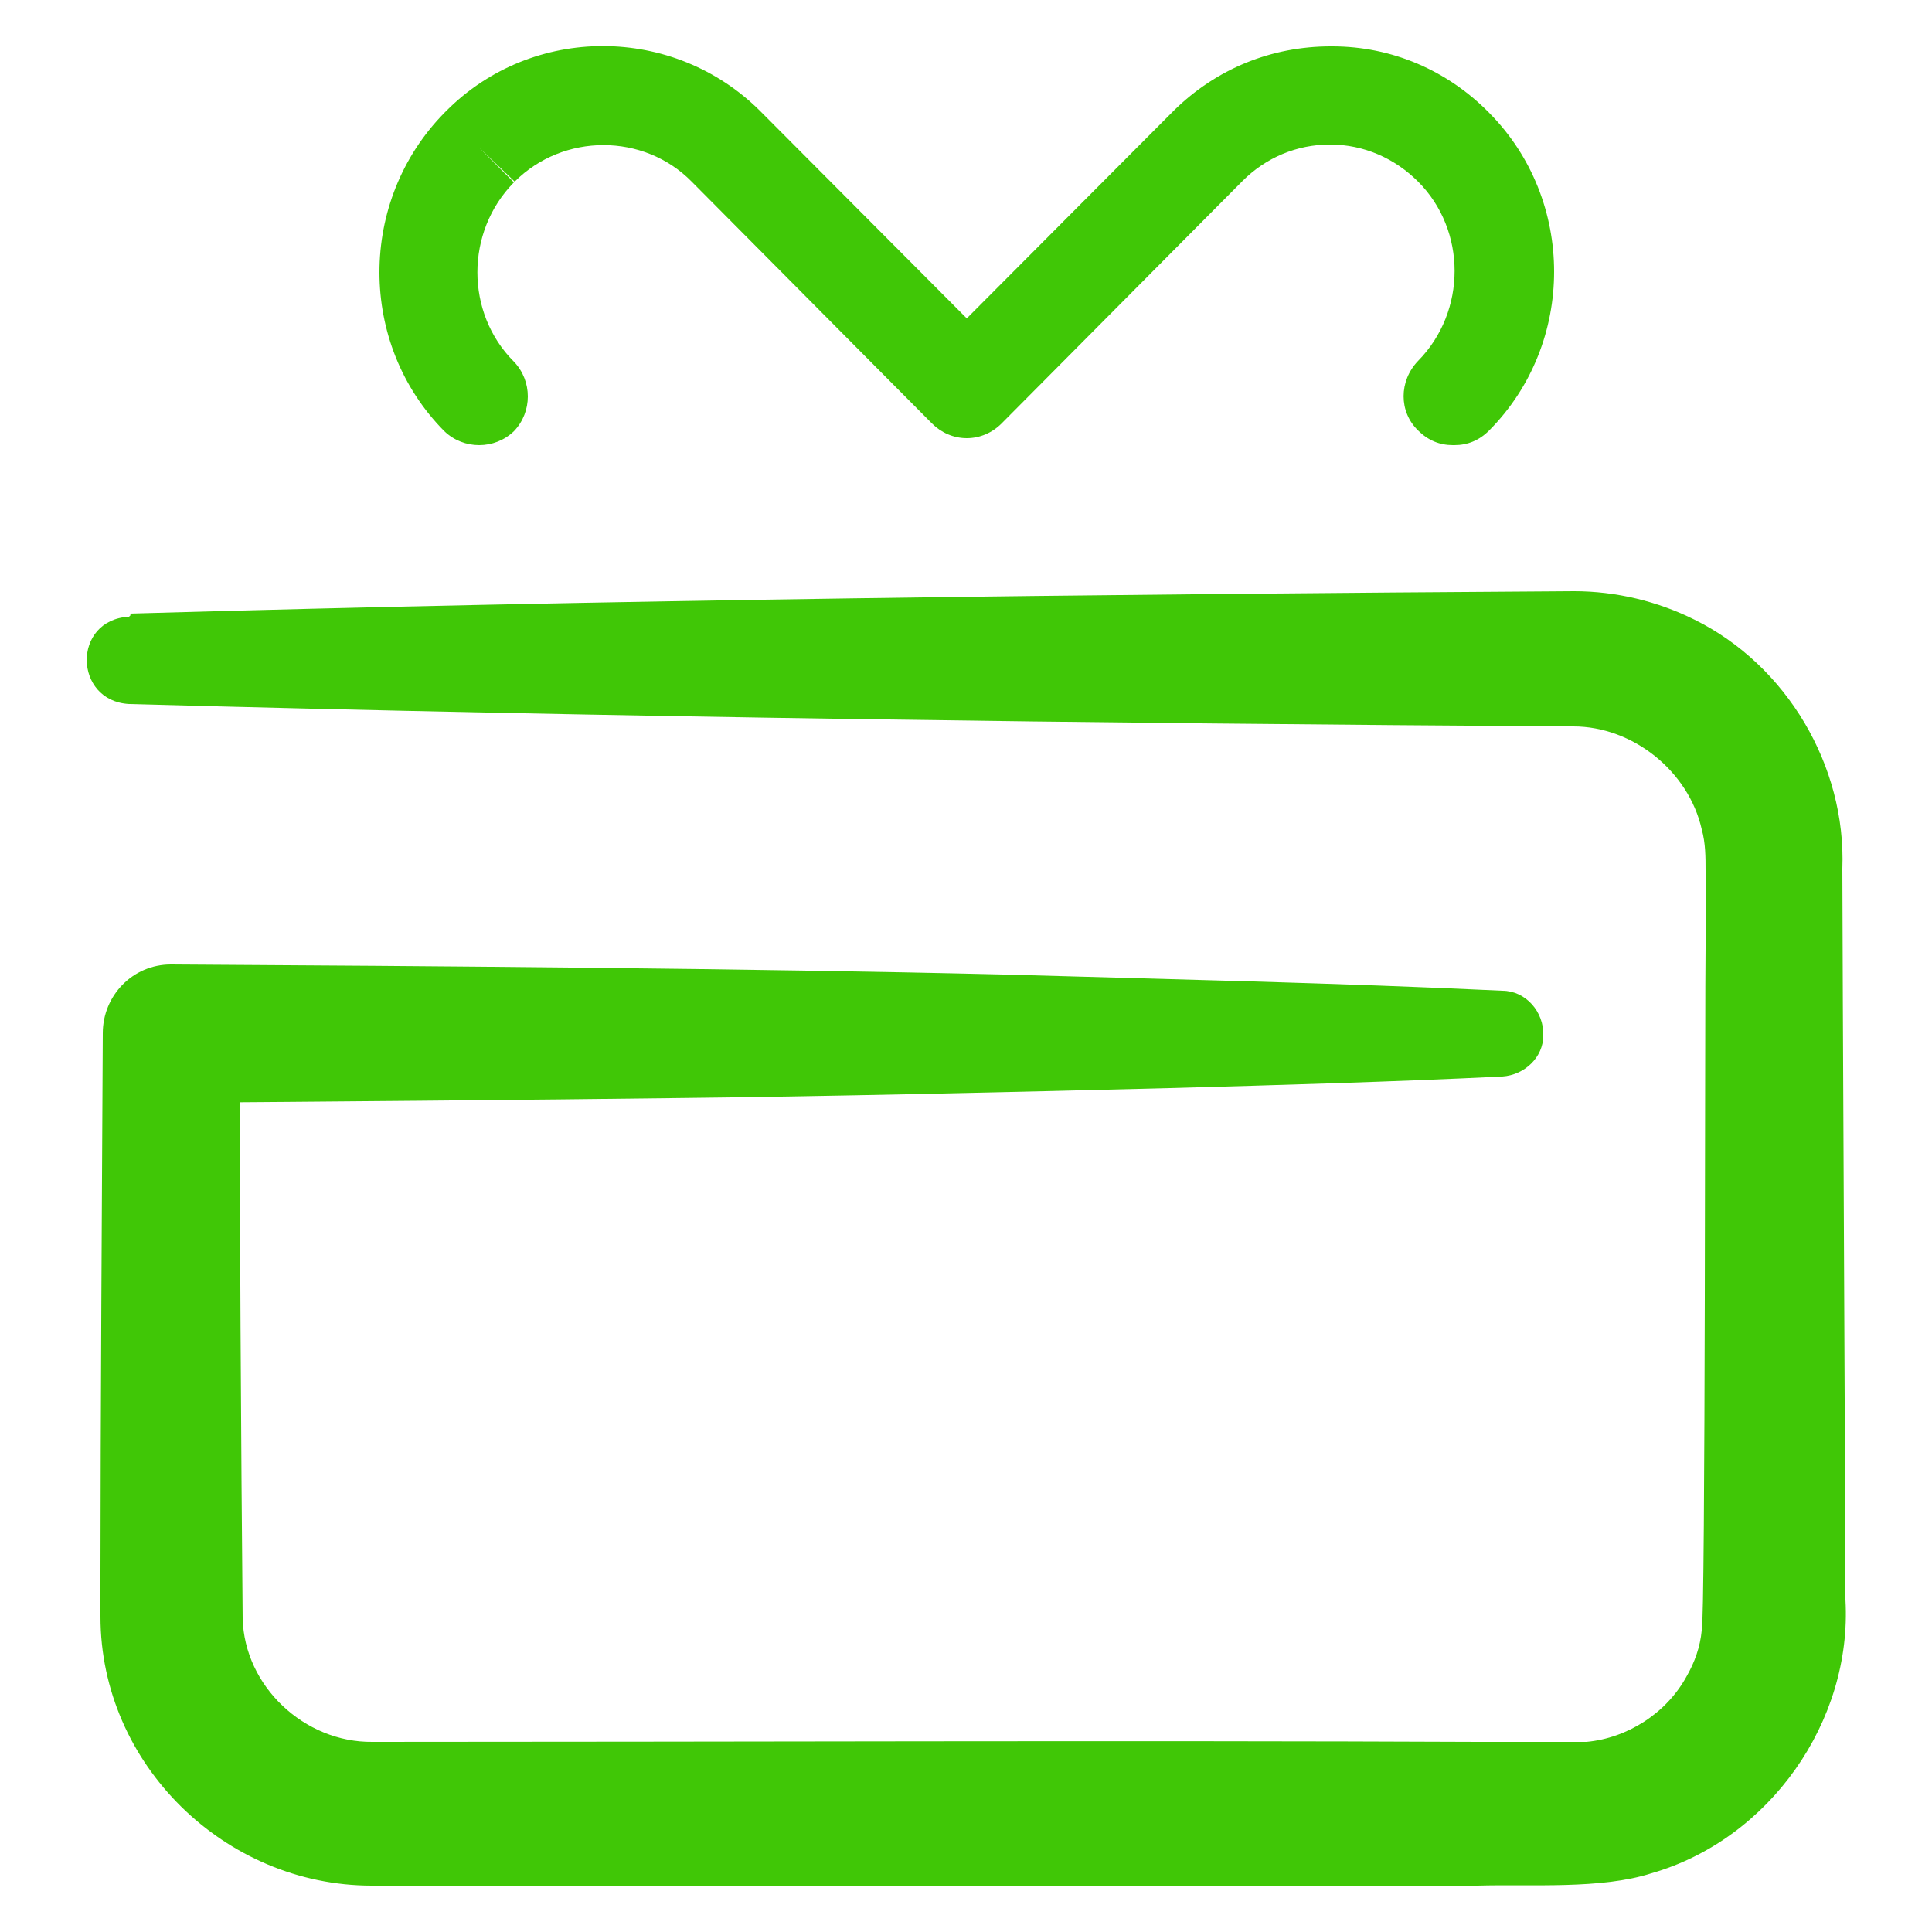
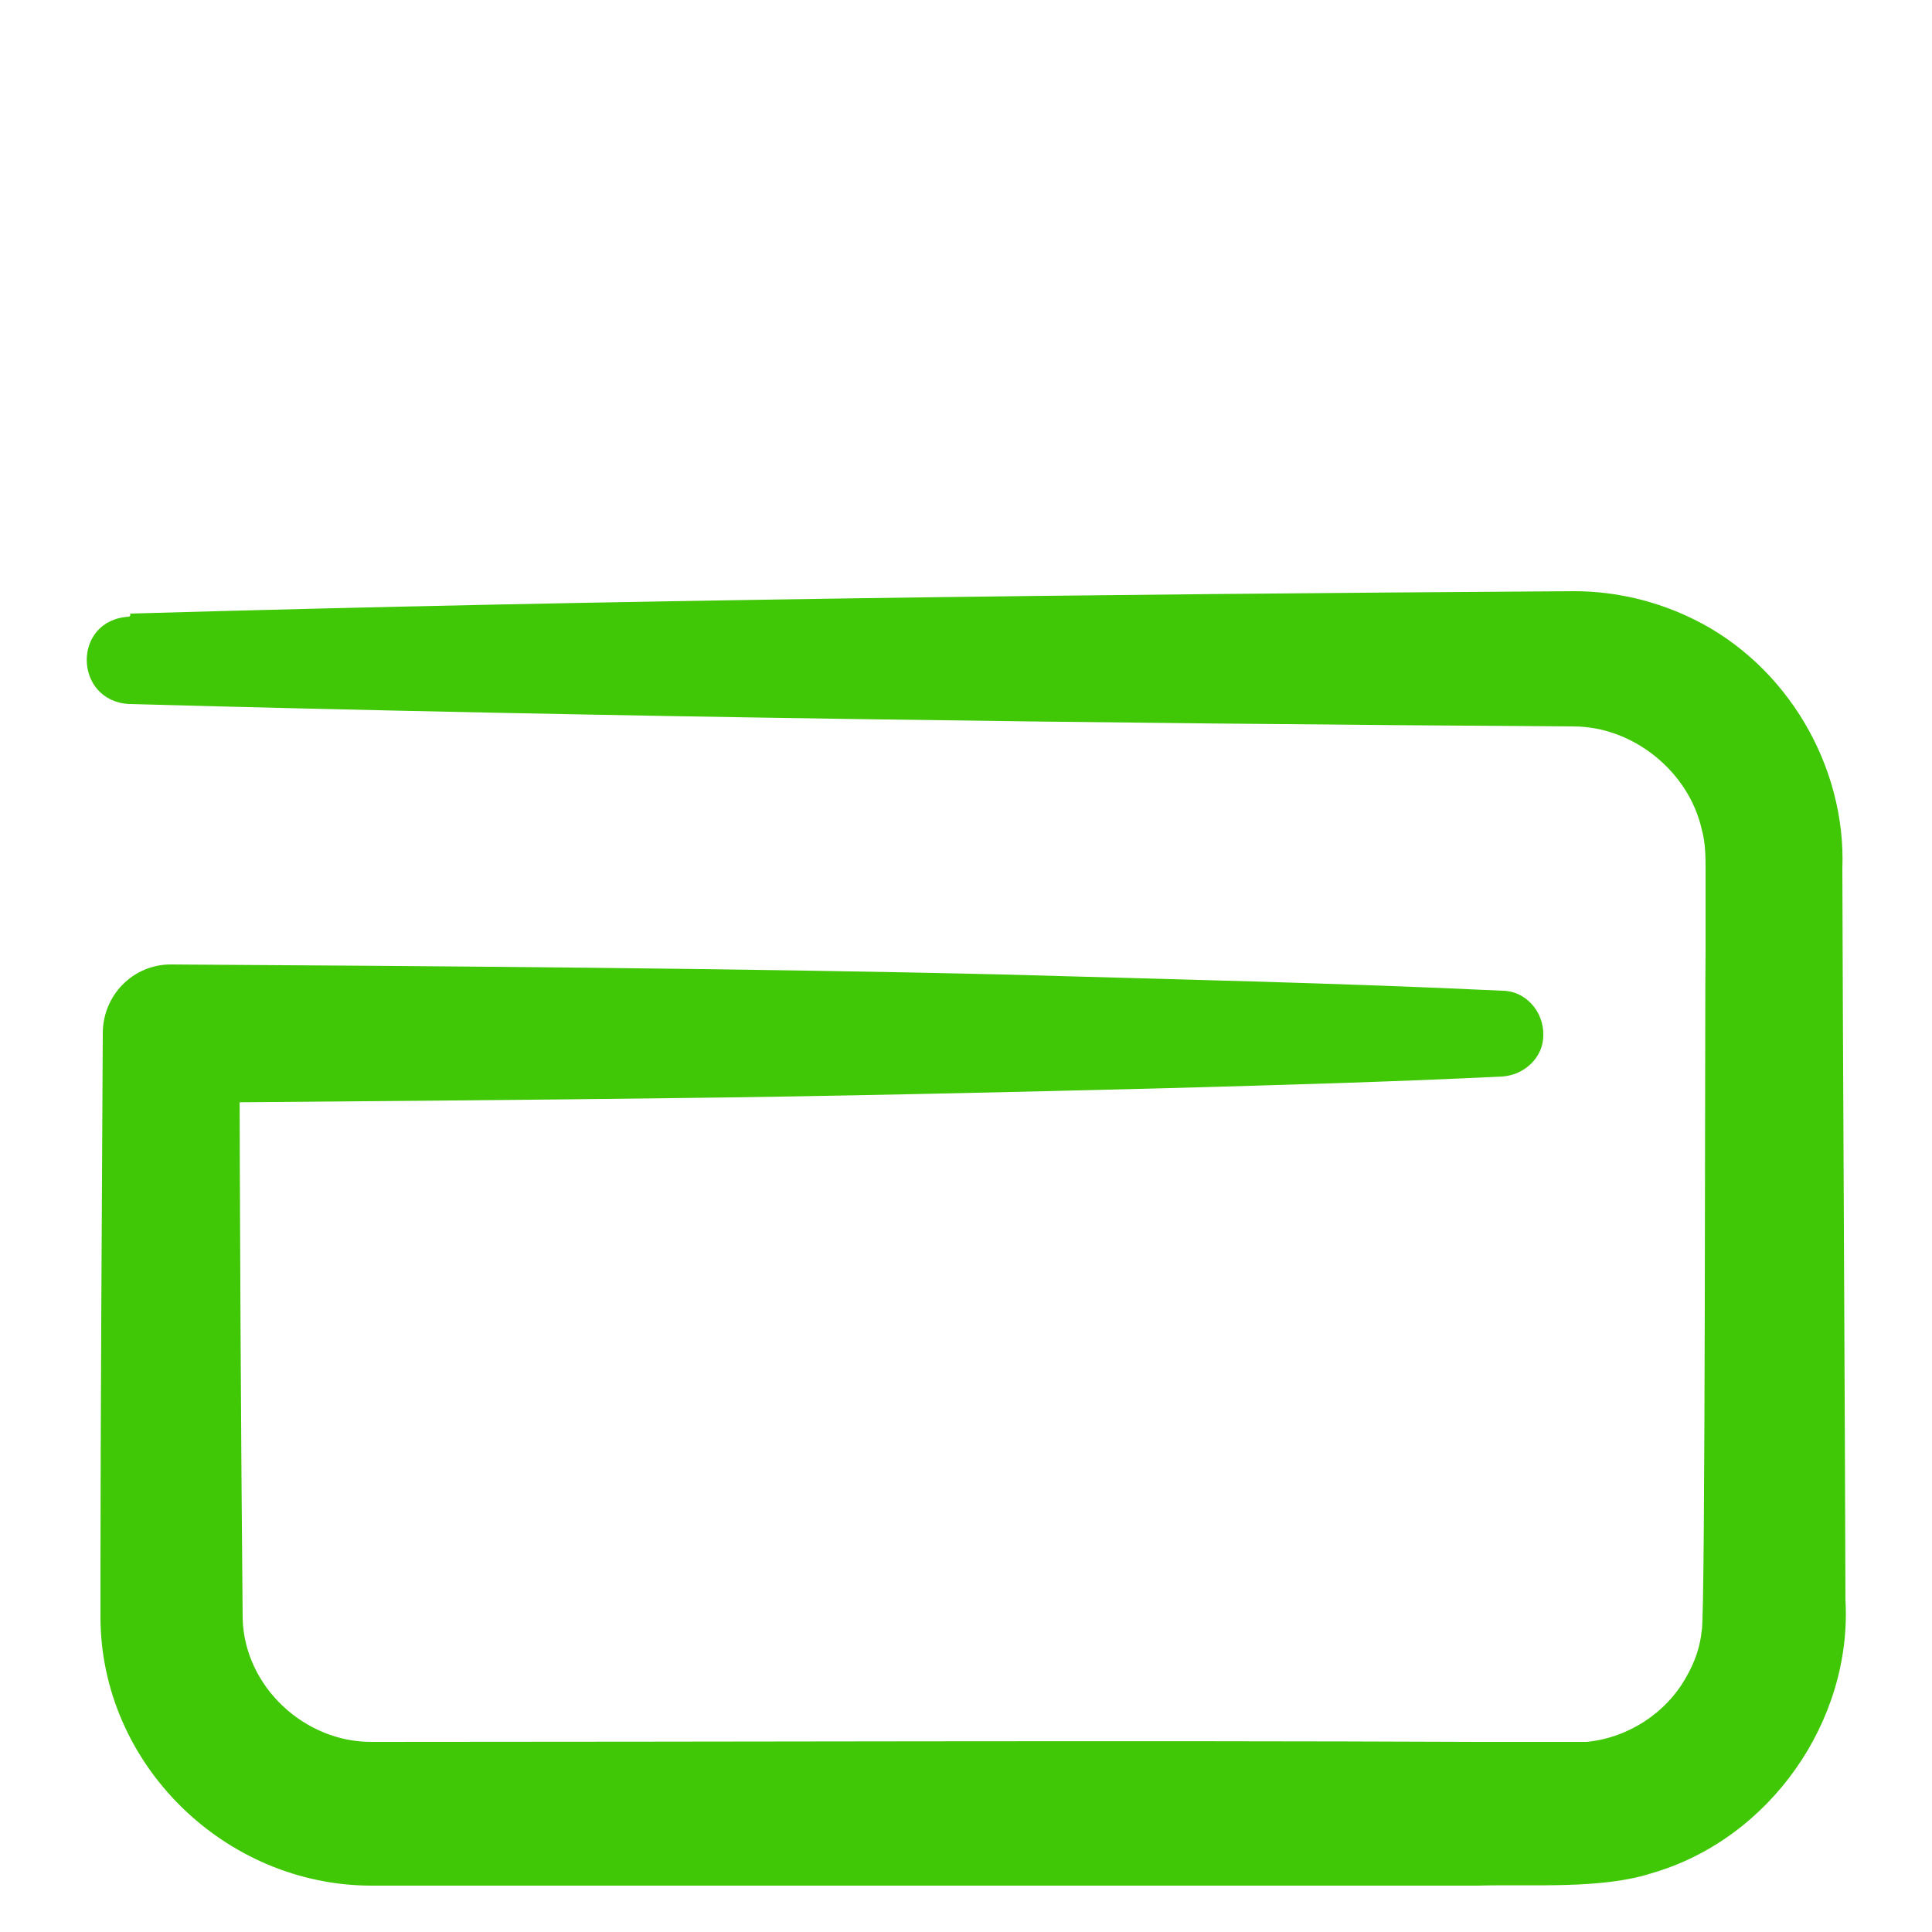
<svg xmlns="http://www.w3.org/2000/svg" id="Layer_1" version="1.1" viewBox="0 0 250 250">
  <defs>
    <style>
      .st0 {
        fill: #40c706;
      }
    </style>
  </defs>
  <path class="st0" d="M16.8,79.4c62.3-1.8,124.7-2.5,186.9-2.9,5.4,0,10.8,1.3,15.6,3.7,11.9,5.9,19.6,18.9,19.1,32.2,0,9.4.4,84.3.4,94.6.9,15.7-9.8,31-25.1,35.4-6.5,2.1-15.6,1.4-22.5,1.6h-59.7c-21.7,0-61.7,0-83.4,0-19,0-35.1-15.7-35.1-34.8v-5.8c0-18,.2-51.4.3-69.7,0-4.9,3.9-8.9,8.8-8.9,33.4.2,74.6.5,107.7,1.3,20.9.6,43.8,1.1,64.6,2.1,3,0,5.4,2.7,5.3,5.8,0,2.8-2.4,5.1-5.3,5.3-14.4.7-28.7,1.1-43.1,1.5-19.2.5-45.4,1.1-64.6,1.3-14.7.2-49.5.5-64.6.6l8.9-8.9c0,21.2.2,54.7.4,75.6.2,8.8,8,16.1,16.8,16,44.6,0,98.5-.2,143.1,0h14c5.3-.5,10.3-3.7,12.9-8.4,1.1-1.9,1.8-3.9,2-6,.5-.9.4-84.4.5-88.3v-10c0-1.8,0-3.6-.5-5.4-1.7-7.5-8.9-13.3-16.6-13.3-62.3-.4-124.7-1.2-186.9-2.9-7.2-.4-7.4-10.9,0-11.3h0l.2-.2Z" />
-   <path class="st0" d="M188,57.6c-1.7,0-3.2-.6-4.5-1.9-2.5-2.4-2.5-6.4,0-9,6.3-6.4,6.3-16.9,0-23.2-3-3-7-4.8-11.4-4.8h0c-4.3,0-8.3,1.7-11.3,4.7l-31.2,31.4c-1.2,1.2-2.8,1.9-4.5,1.9h0c-1.7,0-3.3-.7-4.5-1.9l-31.1-31.3c-6.2-6.3-16.6-6.3-22.9,0l-4.6-4.4,4.5,4.5c-6.3,6.4-6.3,16.9,0,23.2,2.4,2.5,2.4,6.5,0,9-2.5,2.4-6.5,2.4-9,0-11.2-11.3-11.2-29.8,0-41.2l.2-.2c11.2-11.3,29.5-11.2,40.7,0l26.7,26.8,26.8-26.9c5.5-5.4,12.6-8.3,20.3-8.3s0,0,.2,0c7.7,0,14.9,3.1,20.3,8.6,11.2,11.3,11.2,29.8,0,41.1-1.3,1.3-2.8,1.9-4.5,1.9h0Z" />
</svg>